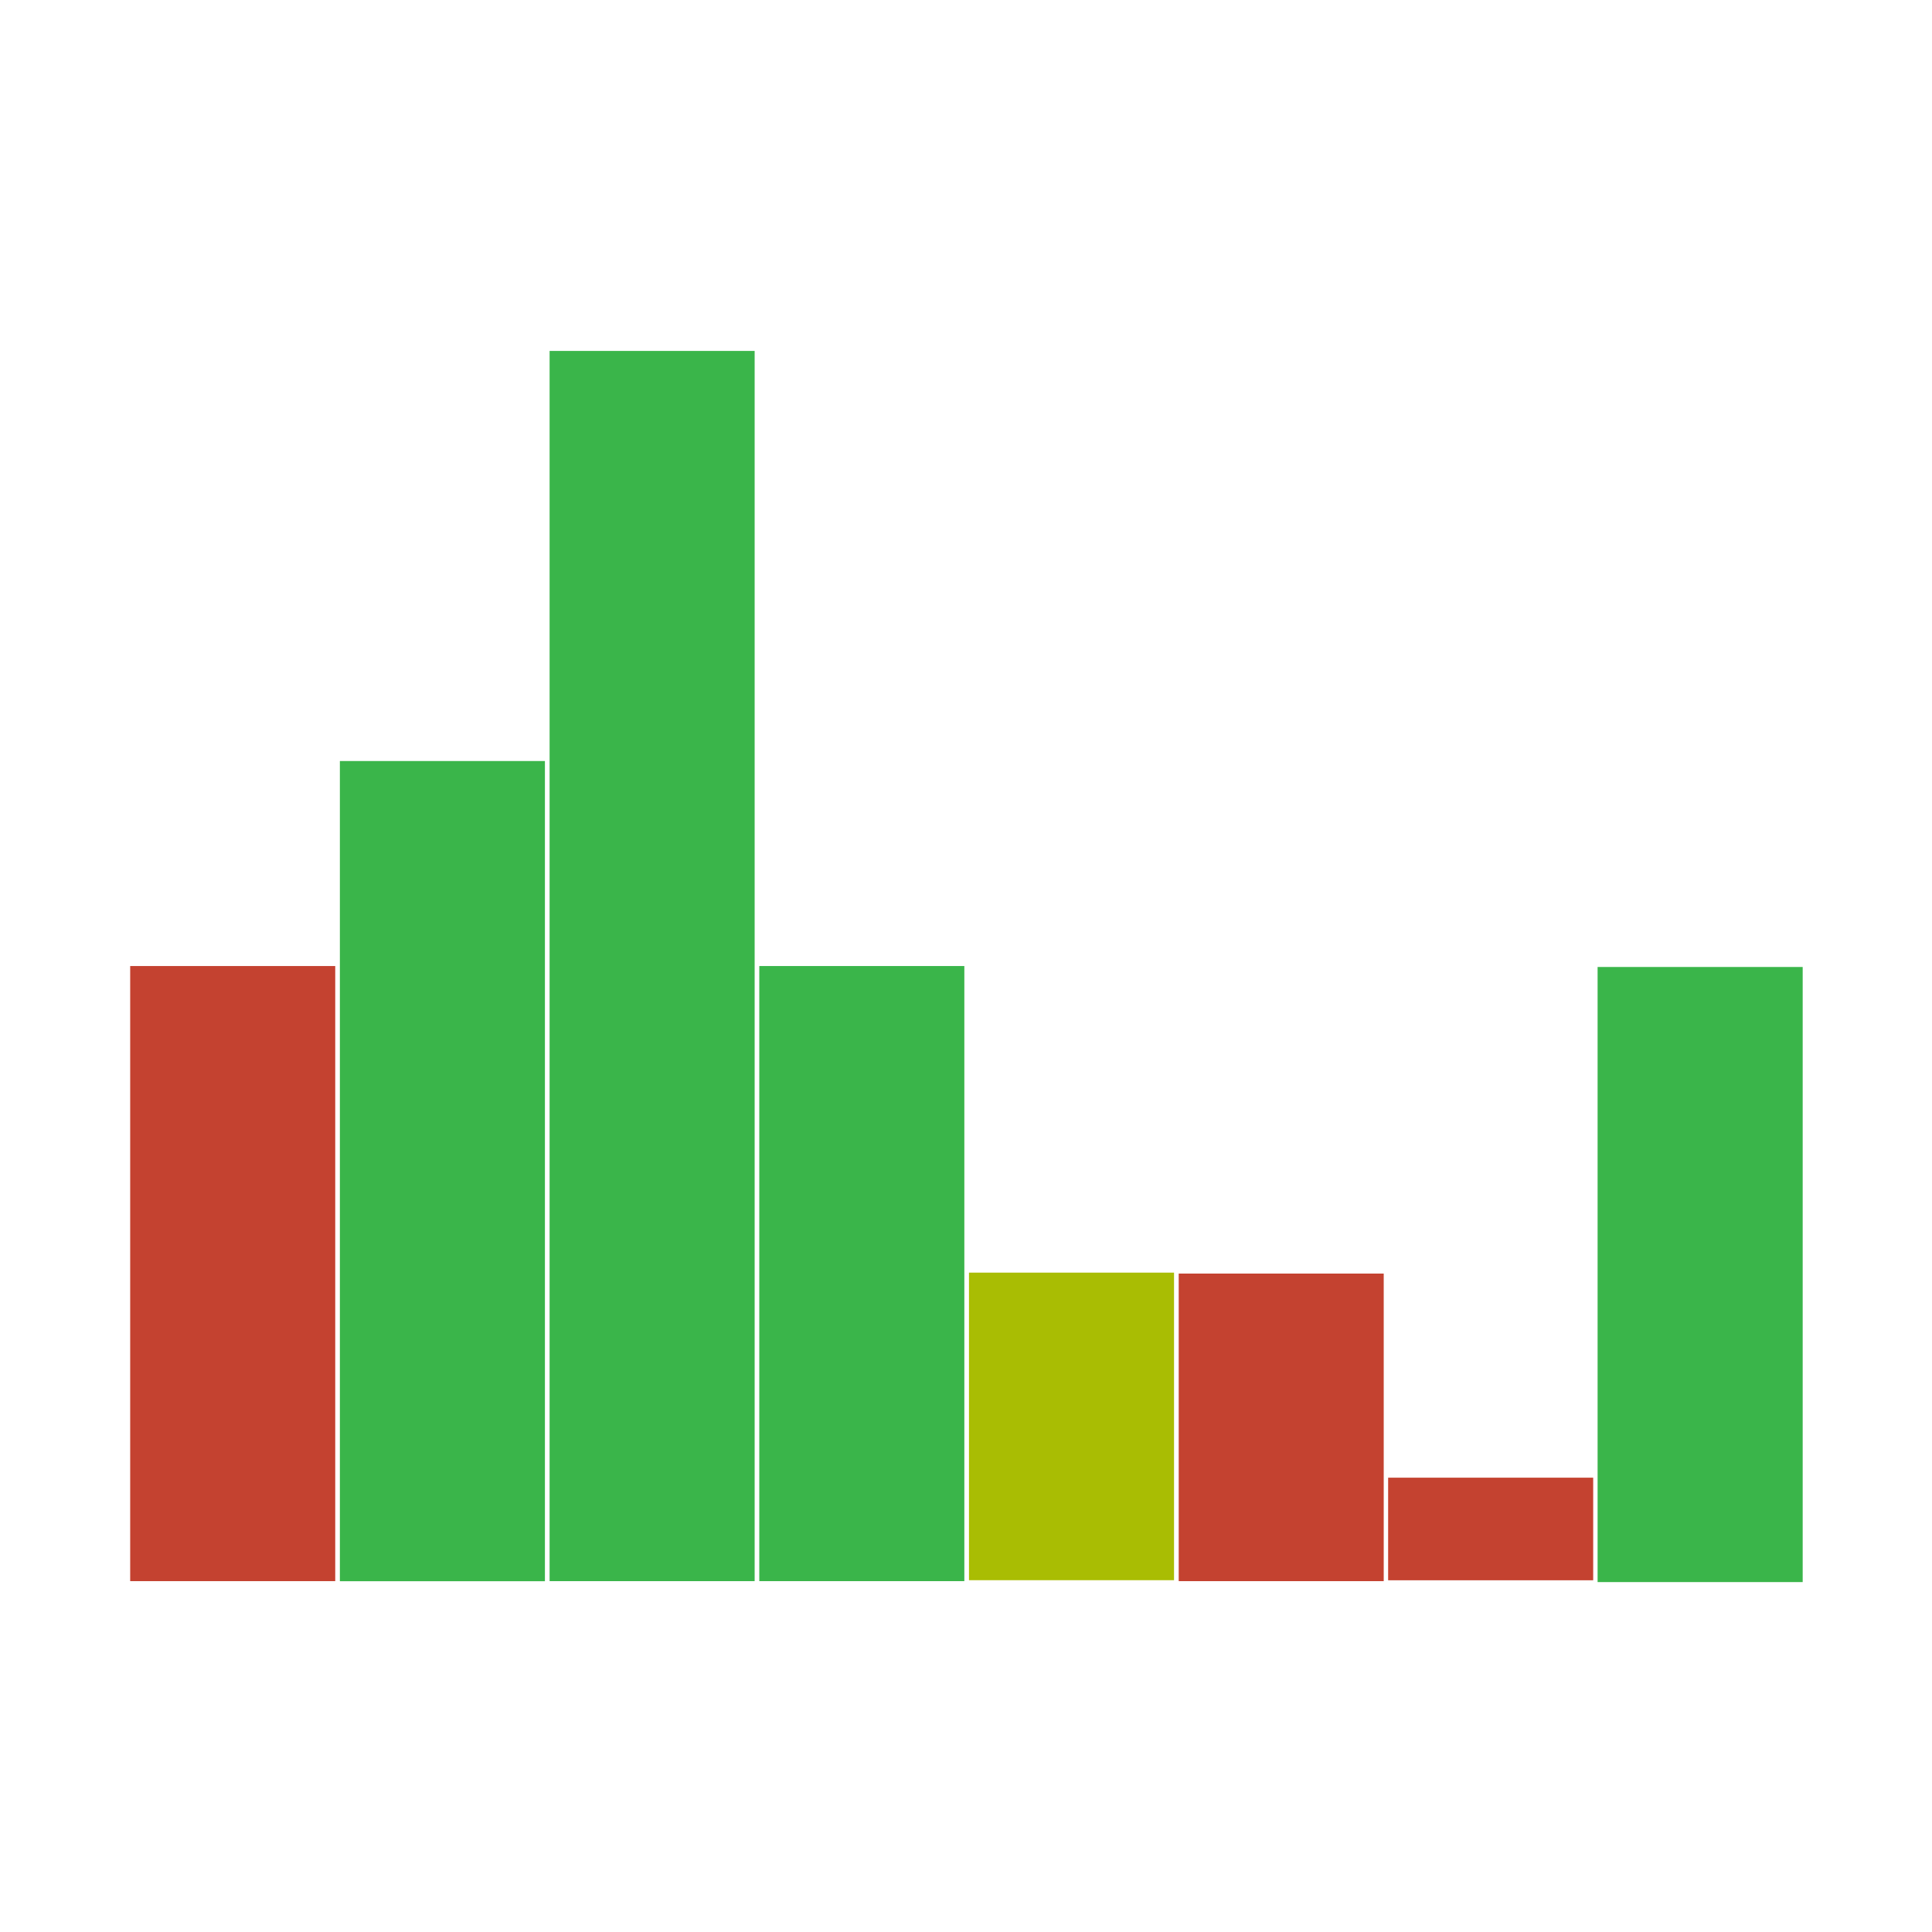
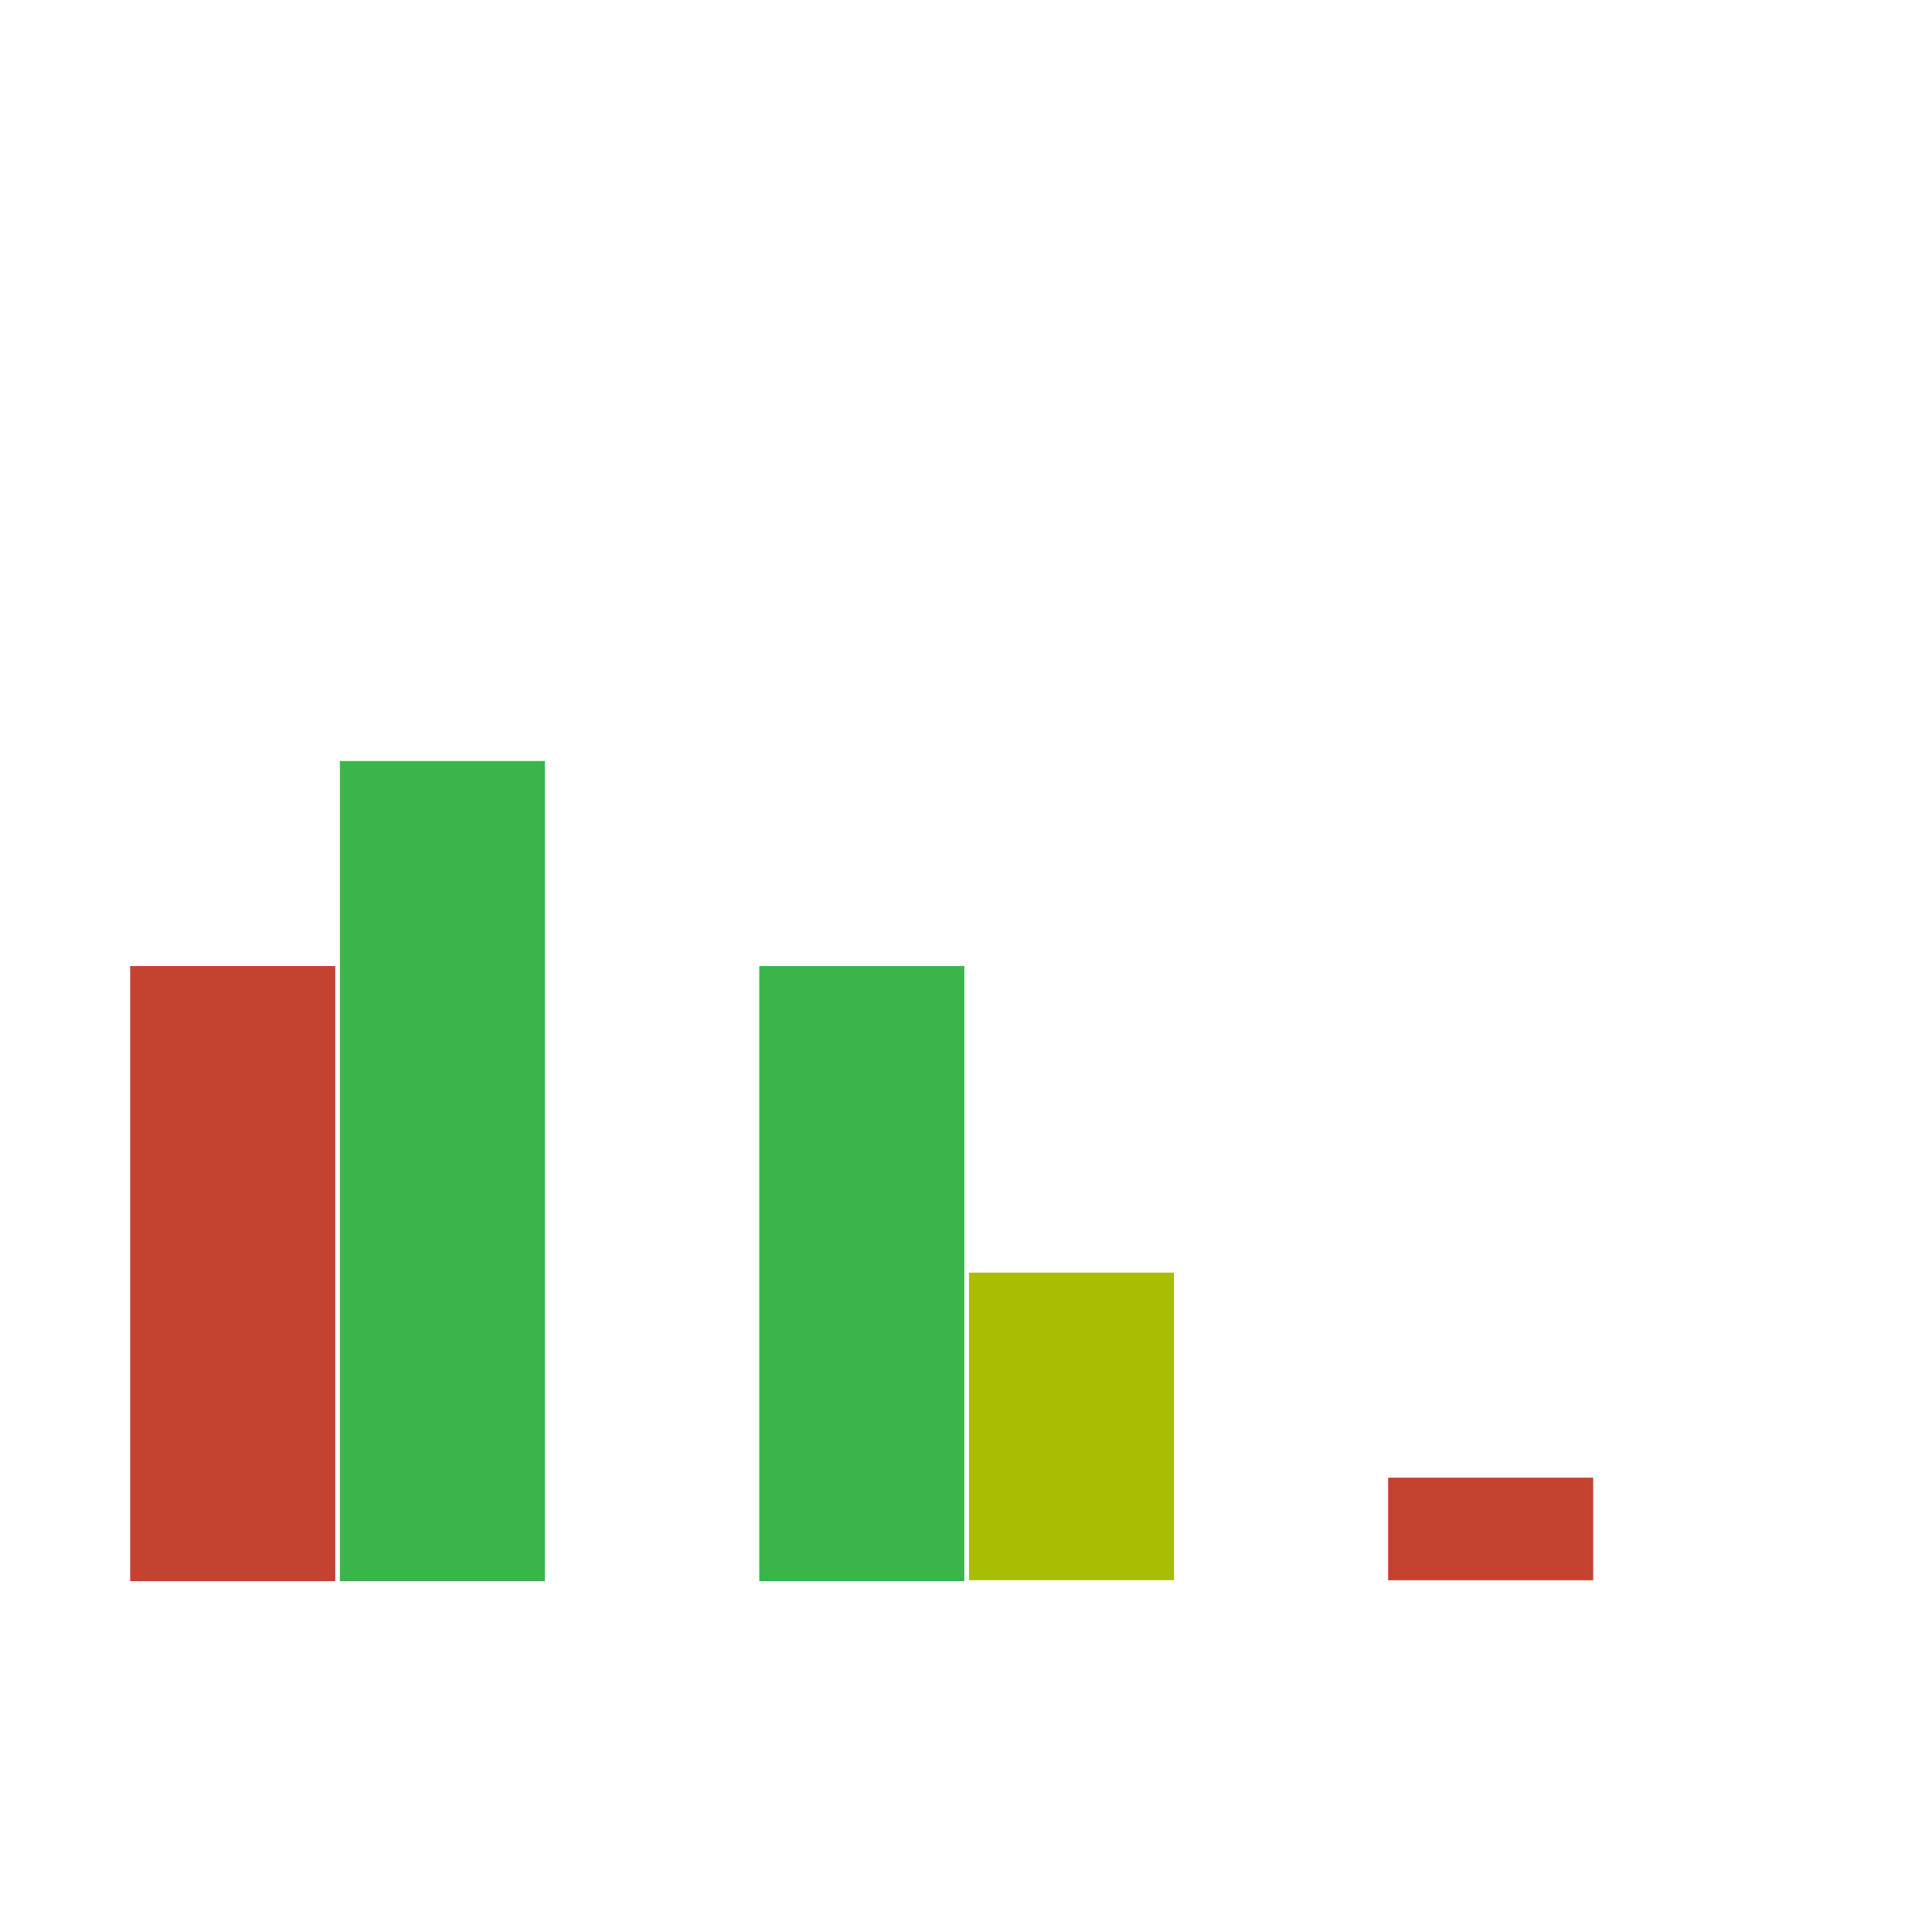
<svg xmlns="http://www.w3.org/2000/svg" viewBox="0 0 512 512">
  <path d="m34.5 256.01h54.34v163.01h-54.34v-163.01z" fill="#c44230" />
  <path d="m90.07 201.68h54.34v217.36h-54.34v-217.36z" fill="#3ab54a" />
-   <path d="m145.65 93h54.34v326.02h-54.34v-326.02z" fill="#3ab54a" />
  <path d="m201.22 256.01h54.34v163.01h-54.34v-163.01z" fill="#3ab54a" />
  <path d="m256.79 337.26h54.34v81.51h-54.34v-81.51z" fill="#a9bd03" />
-   <path d="m312.37 337.51h54.33v81.51h-54.33v-81.51z" fill="#c44230" />
-   <path d="m423.38 256.26h54.35v163.01h-54.35v-163.01z" fill="#3ab54a" />
  <path d="m367.87 391.6h54.34v27.19h-54.34v-27.19z" fill="#c44230" />
</svg>